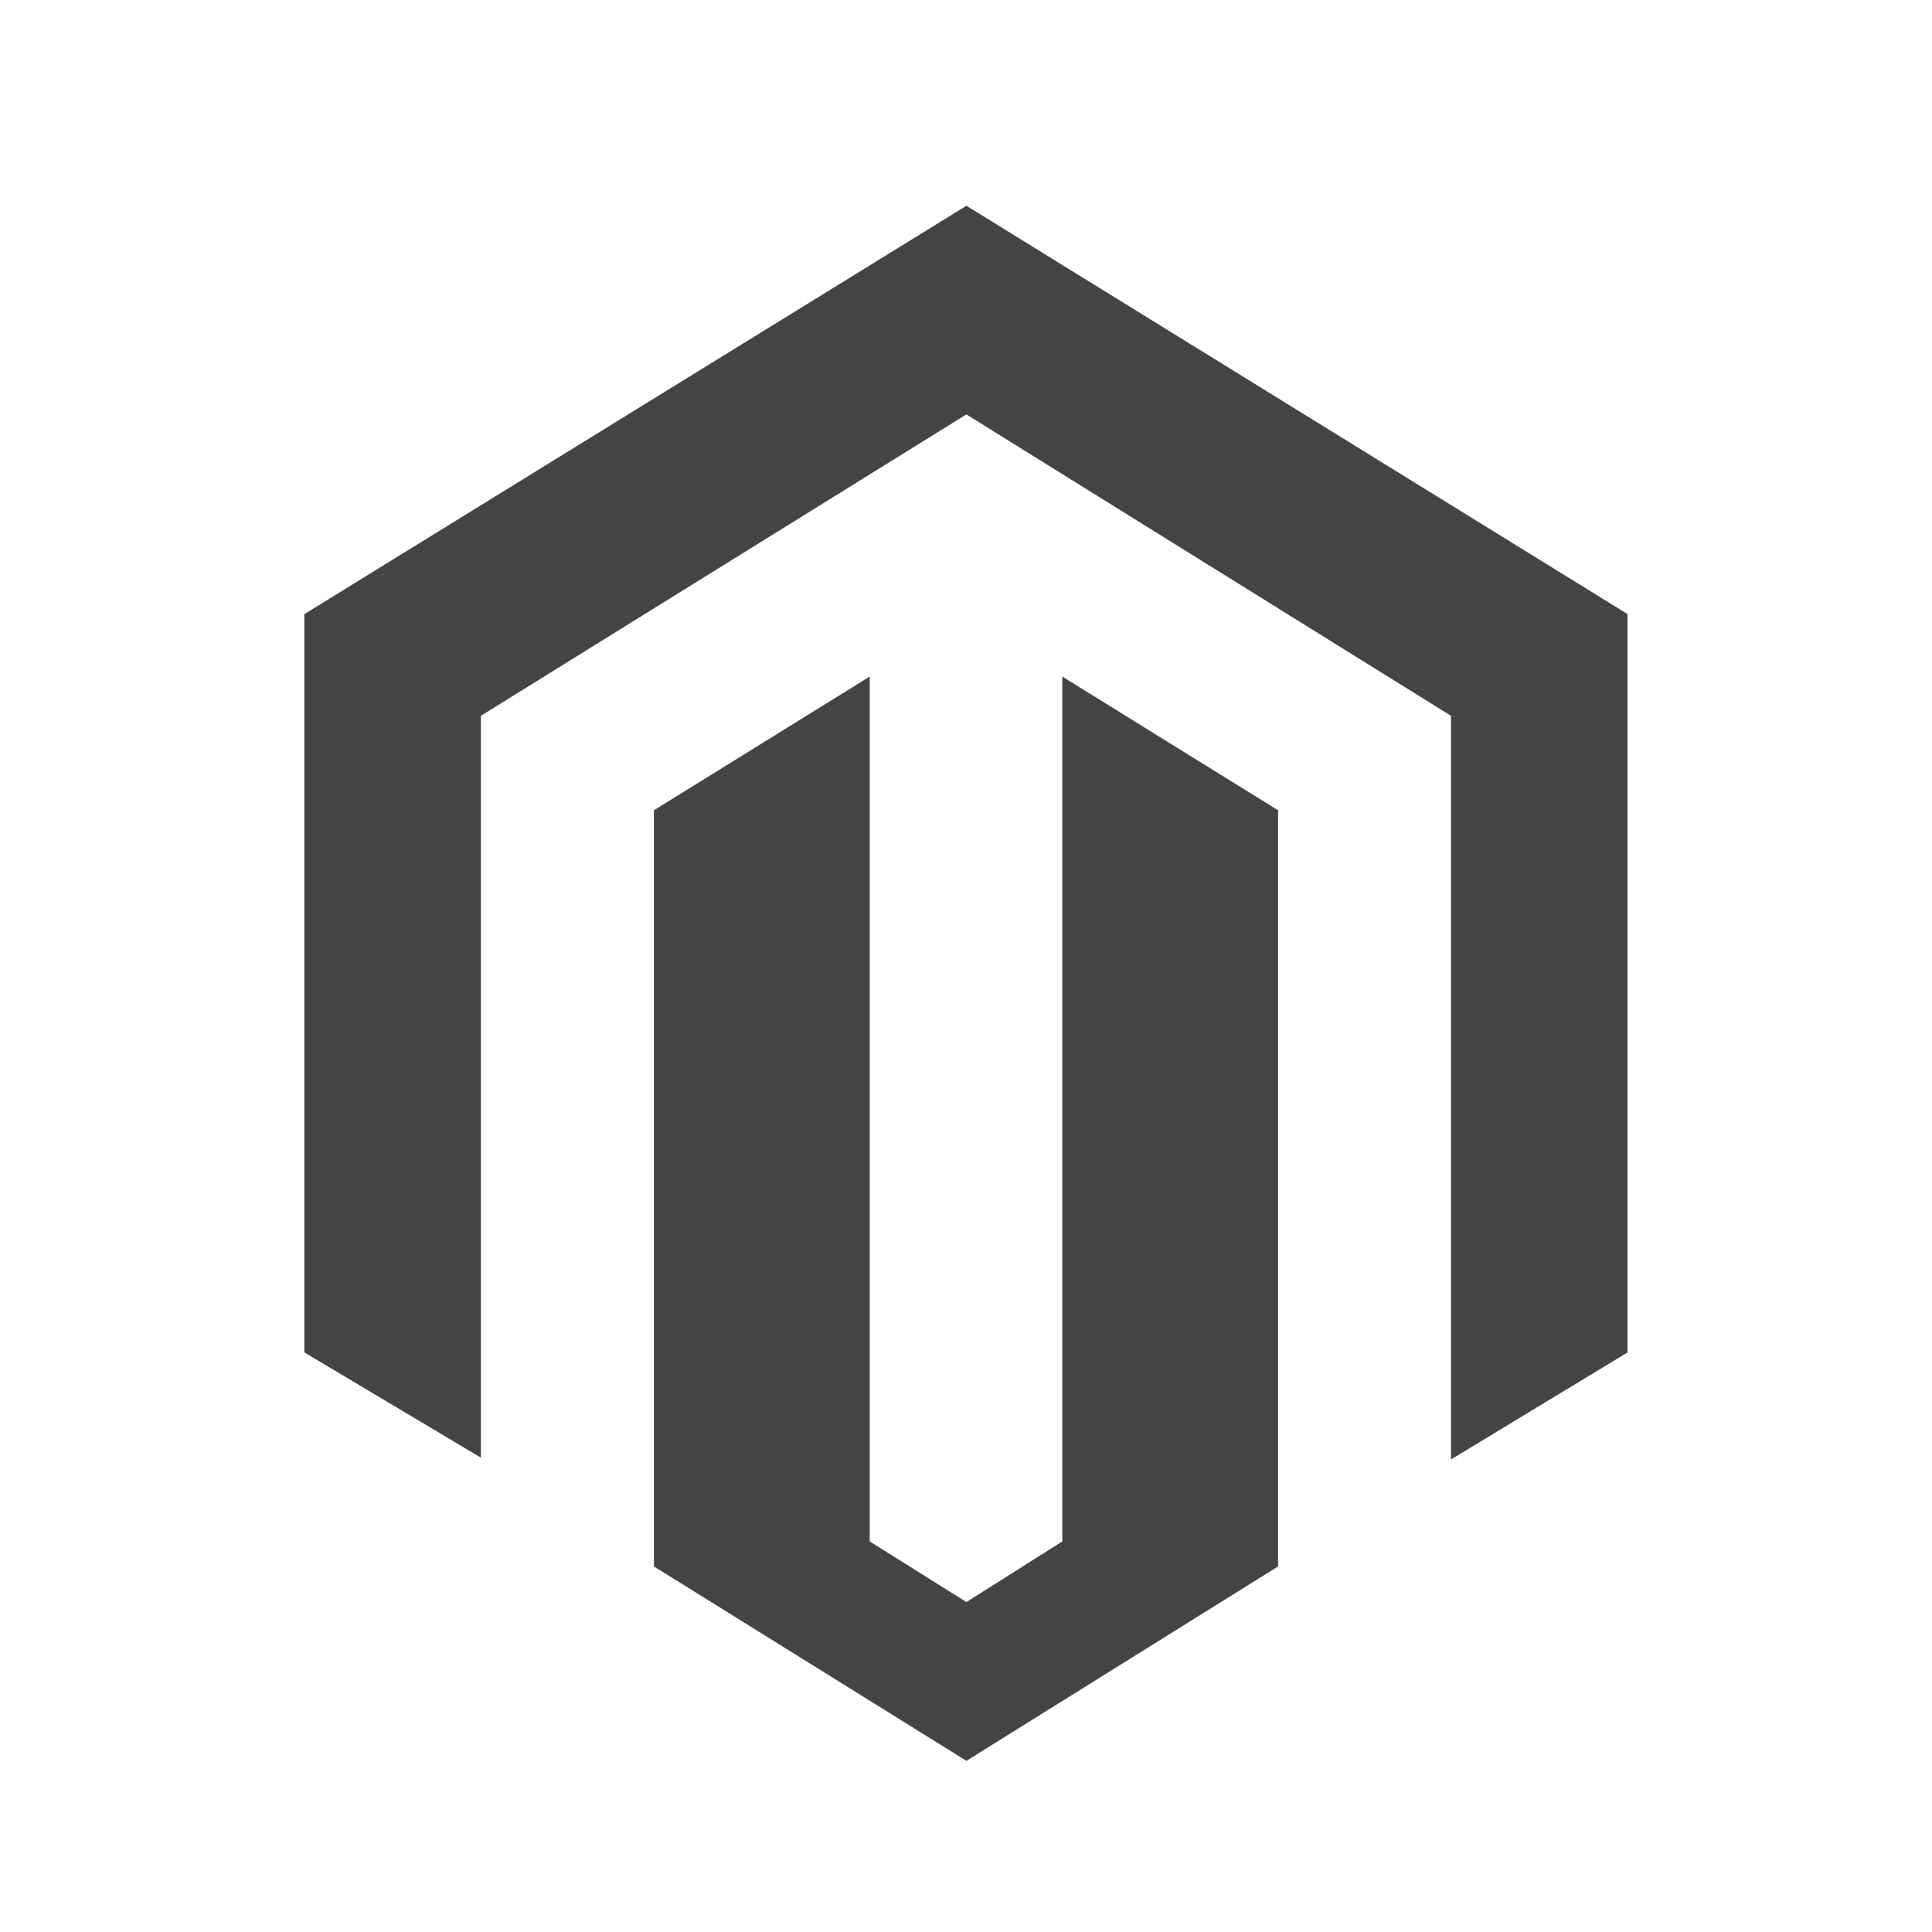
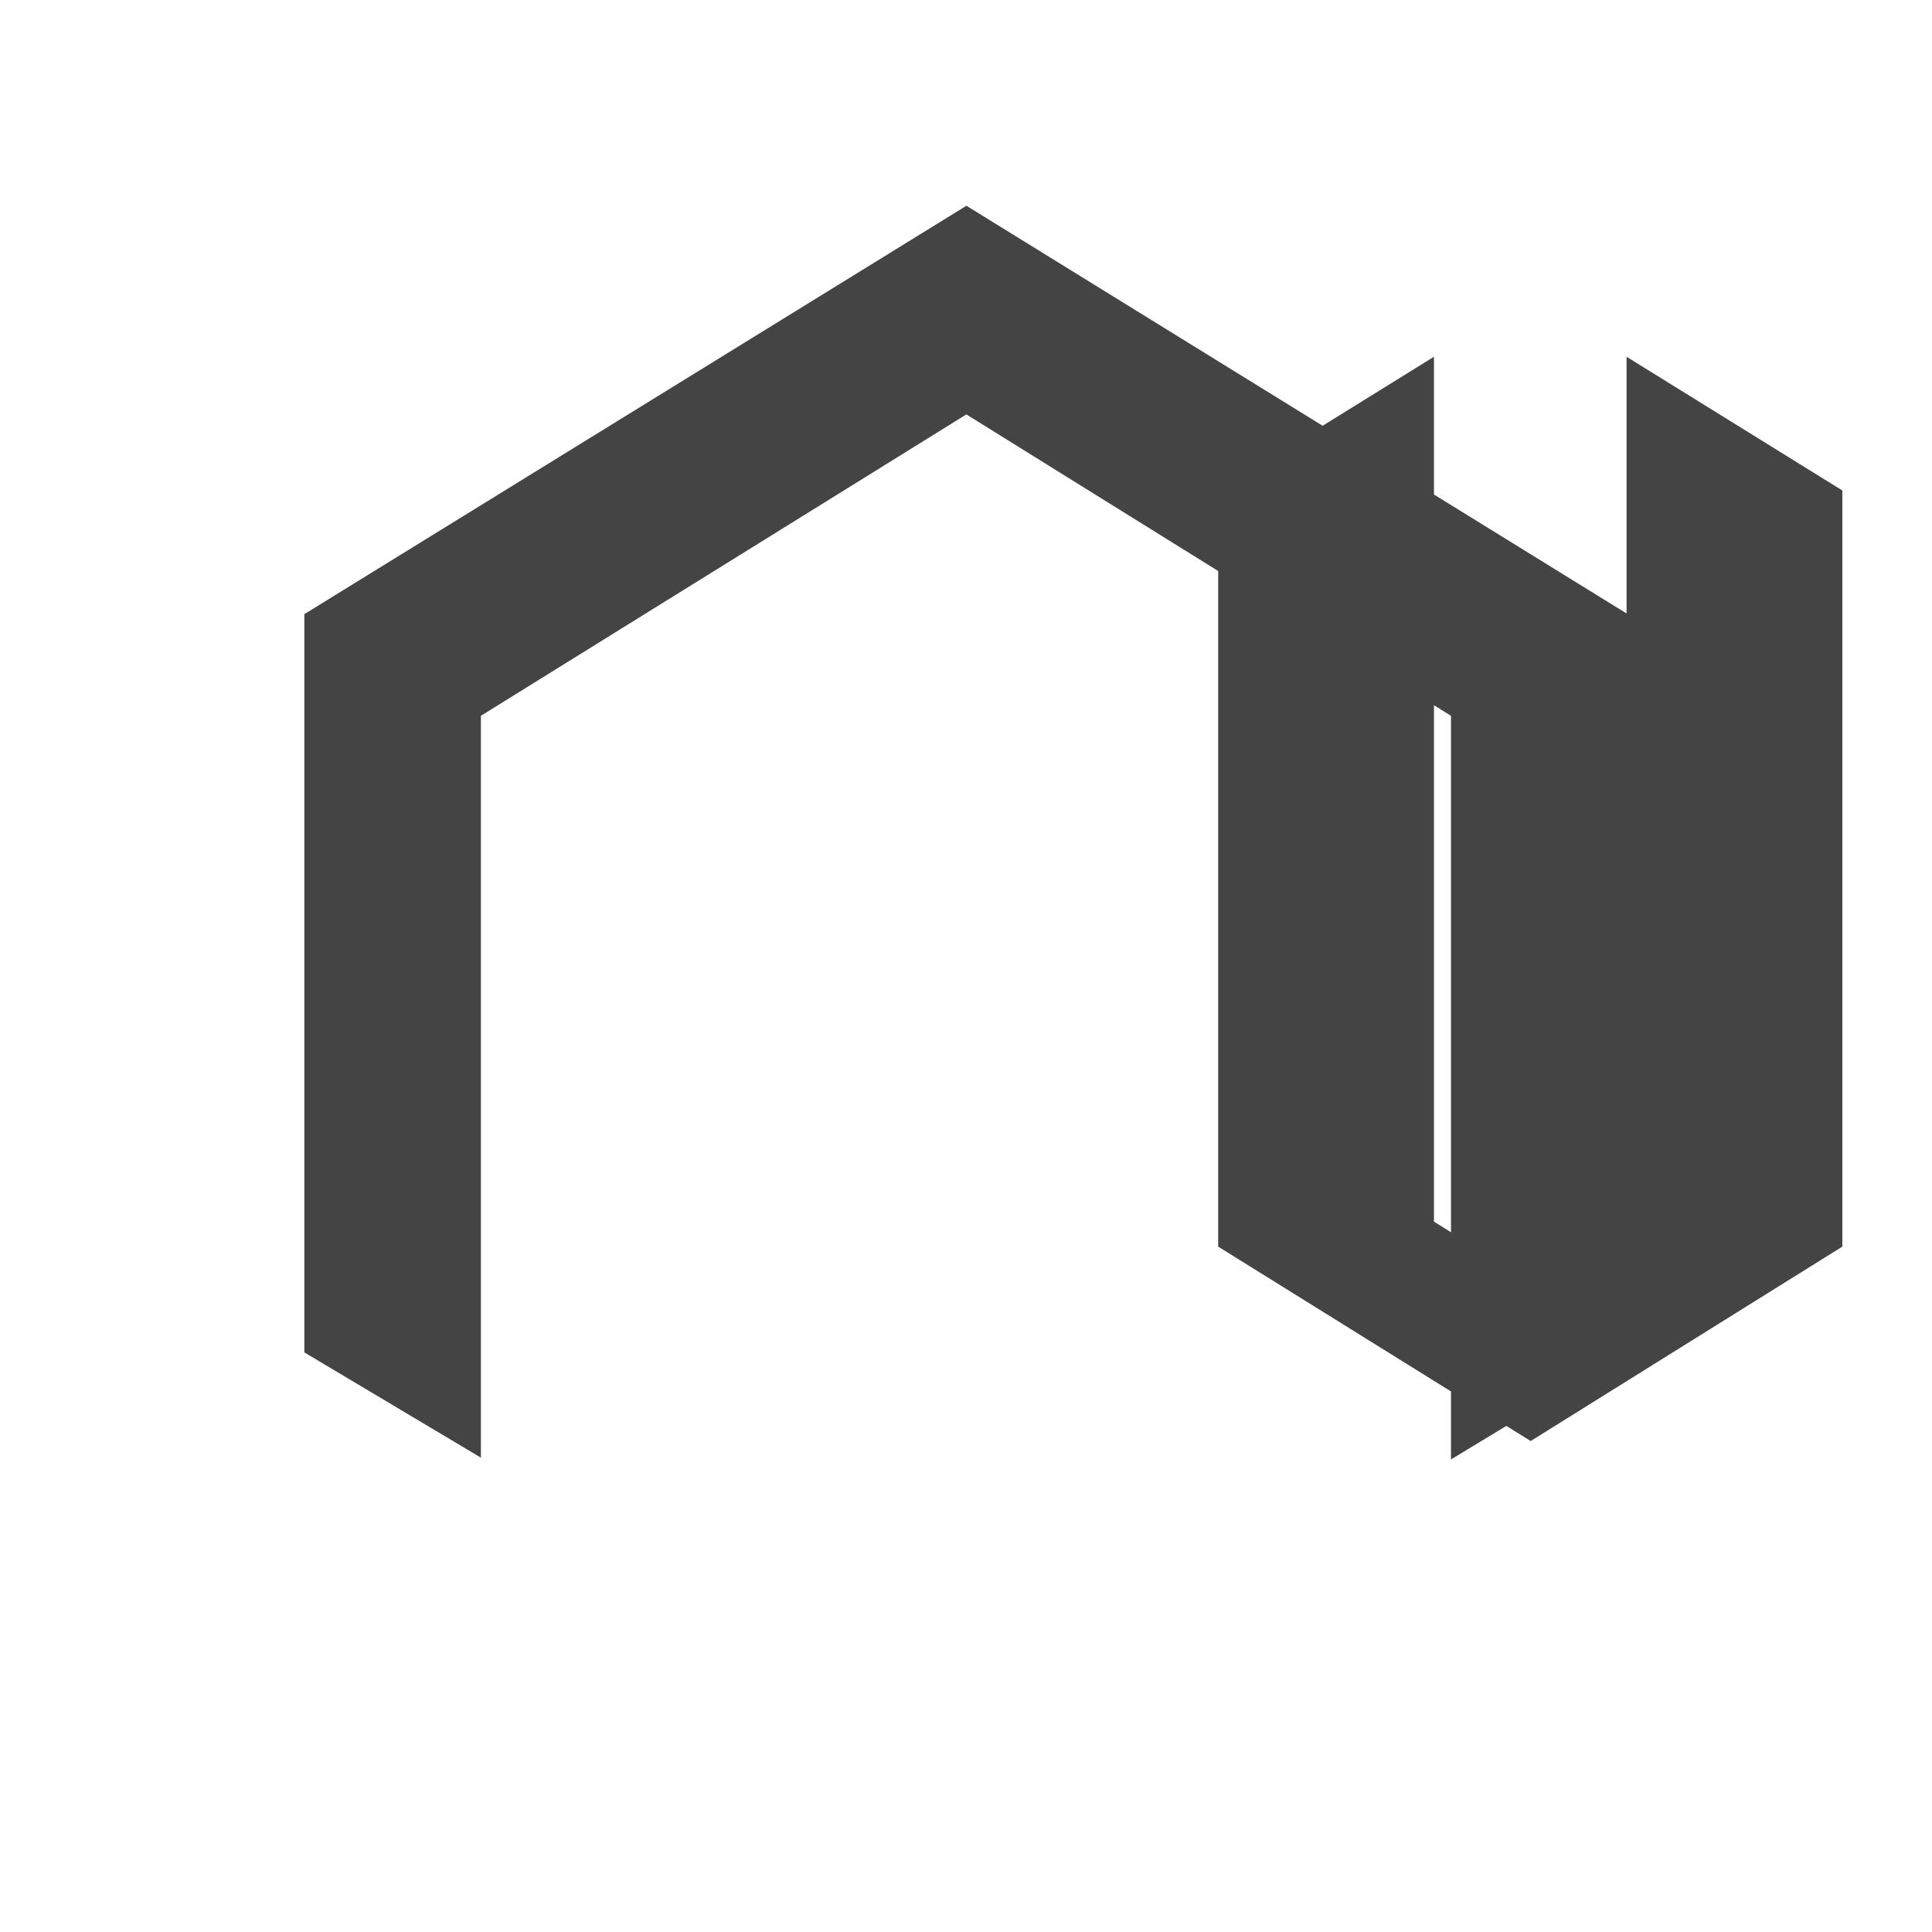
<svg xmlns="http://www.w3.org/2000/svg" height="32" viewBox="0 0 32 32" width="32">
-   <path d="m26.941 10.161-10.934-6.753-10.966 6.764v12.228l2.924 1.743v-12.287l8.041-4.992 8.027 4.992v12.317l2.924-1.772v-12.228zm-9.346 5.297v10.073l-1.588 1.004-1.602-1.004v-14.325l-3.574 2.215v12.524l5.176 3.22 5.162-3.22v-12.524l-3.574-2.215z" fill="#444" />
+   <path d="m26.941 10.161-10.934-6.753-10.966 6.764v12.228l2.924 1.743v-12.287l8.041-4.992 8.027 4.992v12.317l2.924-1.772v-12.228zv10.073l-1.588 1.004-1.602-1.004v-14.325l-3.574 2.215v12.524l5.176 3.22 5.162-3.22v-12.524l-3.574-2.215z" fill="#444" />
</svg>